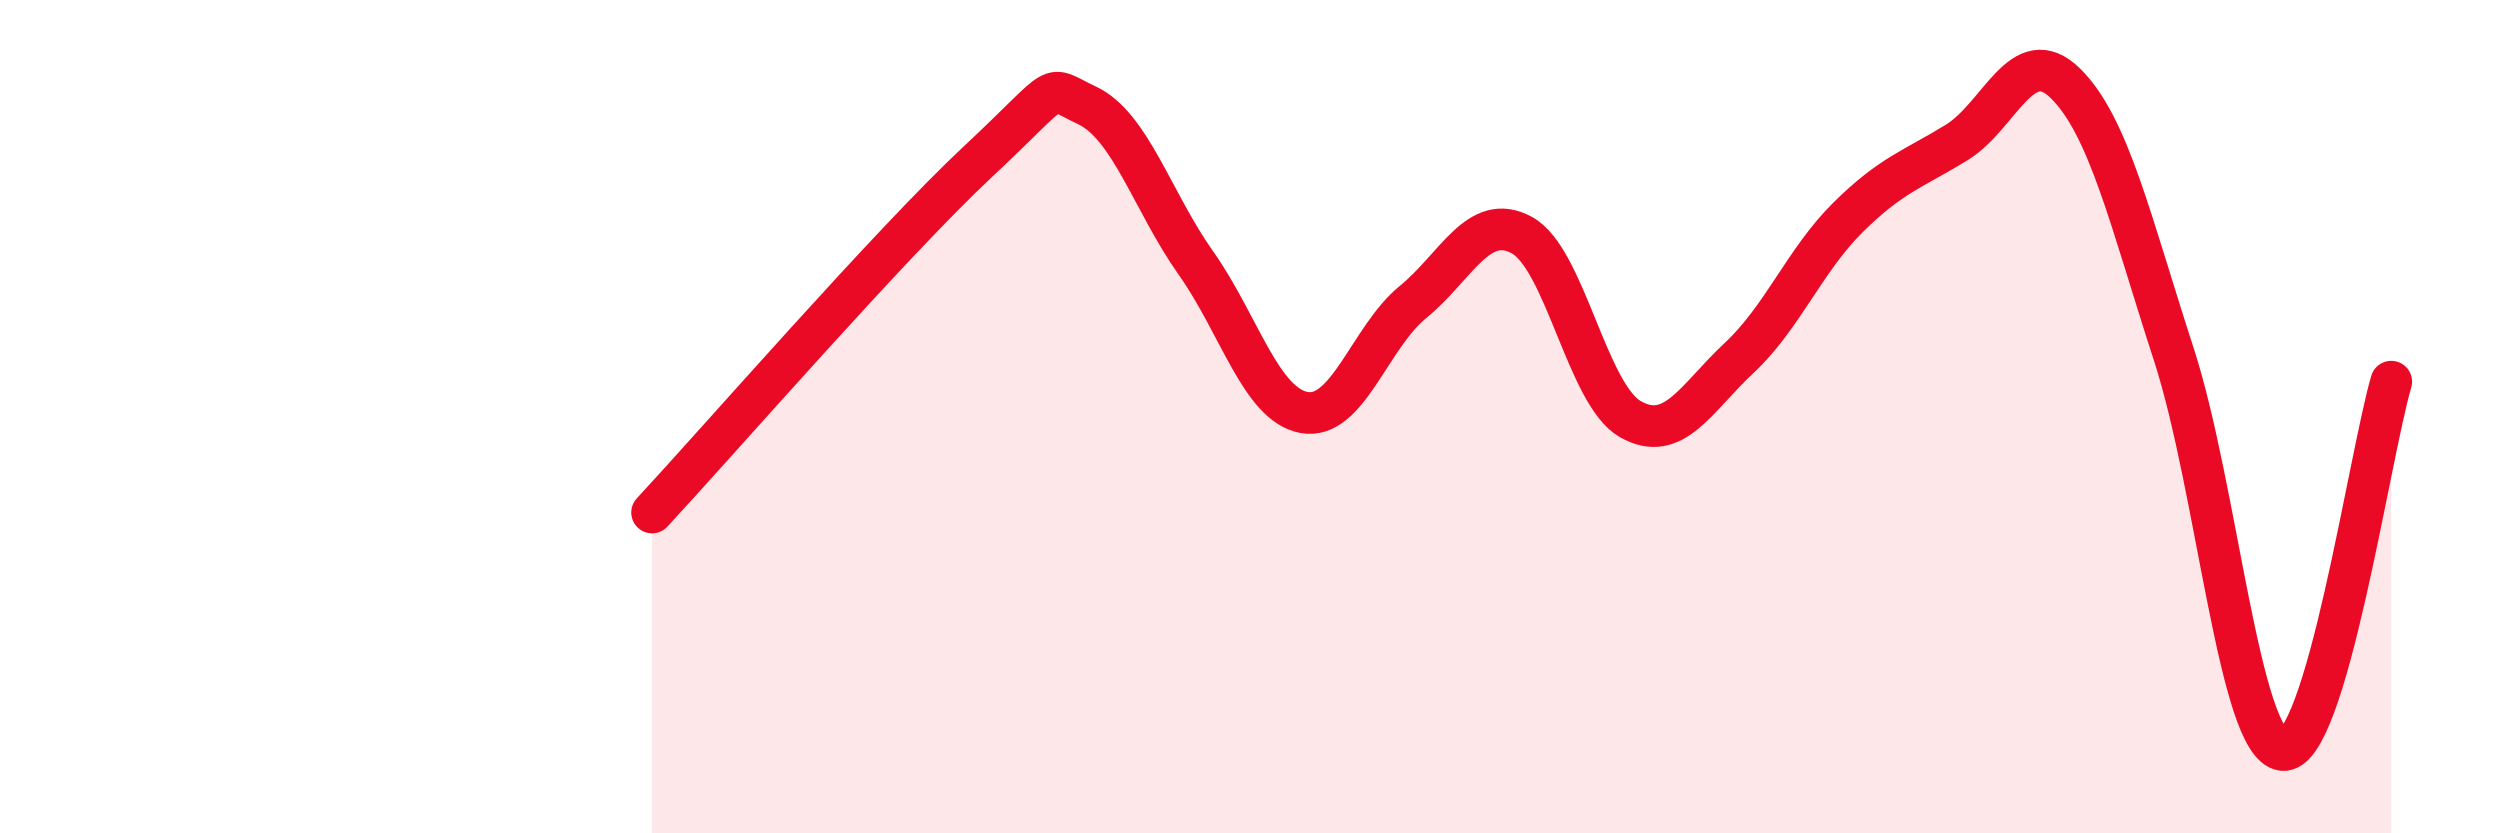
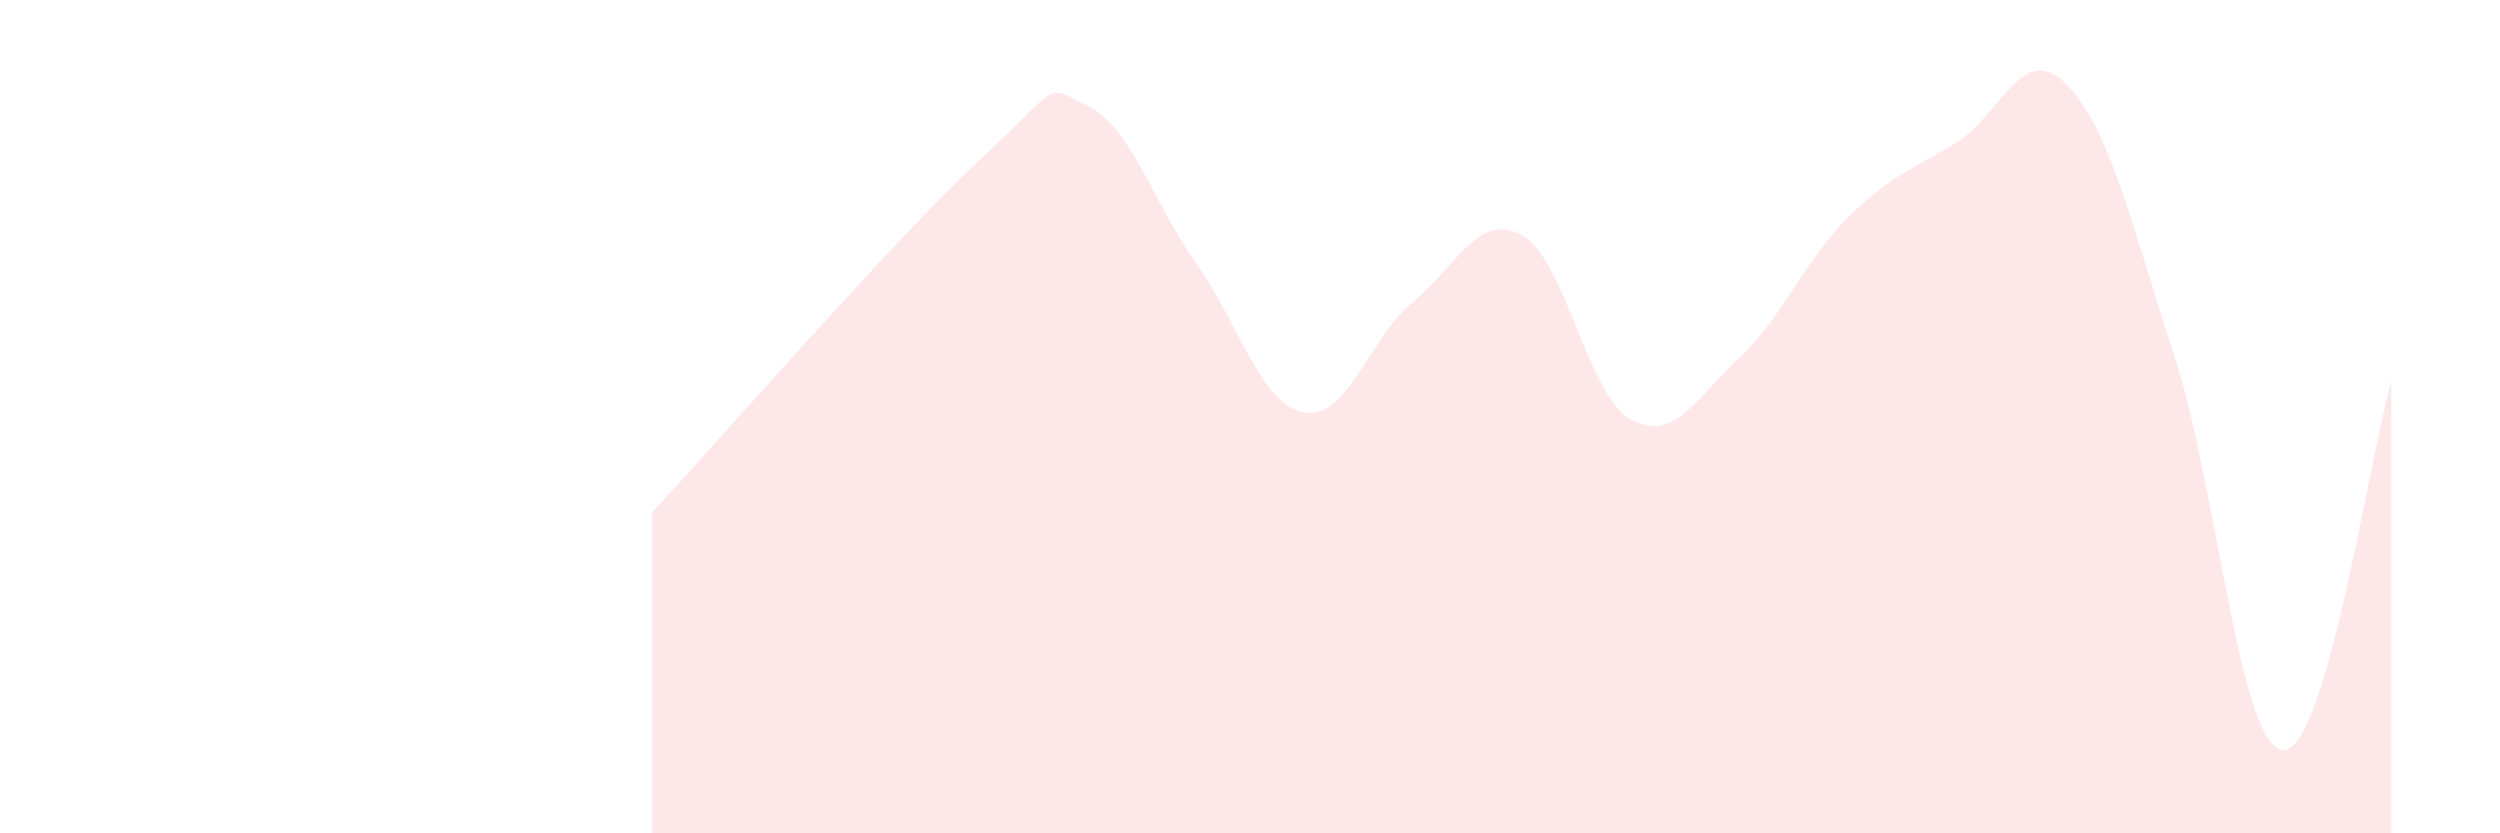
<svg xmlns="http://www.w3.org/2000/svg" width="60" height="20" viewBox="0 0 60 20">
  <path d="M 15.65,12.3 C 17.22,10.61 21.39,5.82 23.48,3.87 C 25.57,1.92 25.05,2.04 26.09,2.53 C 27.13,3.02 27.66,4.84 28.7,6.31 C 29.74,7.78 30.26,9.71 31.3,9.9 C 32.34,10.09 32.87,8.1 33.91,7.25 C 34.95,6.4 35.48,5.08 36.52,5.64 C 37.56,6.2 38.09,9.47 39.13,10.06 C 40.17,10.65 40.7,9.56 41.74,8.59 C 42.78,7.62 43.31,6.25 44.35,5.22 C 45.39,4.19 45.92,4.06 46.96,3.42 C 48,2.78 48.53,0.98 49.57,2 C 50.61,3.02 51.13,5.3 52.17,8.5 C 53.21,11.7 53.74,17.87 54.78,18 C 55.82,18.13 56.87,10.93 57.39,9.16L57.39 20L15.65 20Z" fill="#EB0A25" opacity="0.1" stroke-linecap="round" stroke-linejoin="round" />
-   <path d="M 15.65,12.3 C 17.22,10.61 21.39,5.82 23.48,3.87 C 25.57,1.92 25.05,2.04 26.09,2.53 C 27.13,3.02 27.66,4.84 28.7,6.31 C 29.74,7.78 30.26,9.71 31.3,9.9 C 32.34,10.09 32.87,8.1 33.91,7.25 C 34.95,6.4 35.48,5.08 36.52,5.64 C 37.56,6.2 38.09,9.47 39.13,10.06 C 40.17,10.65 40.7,9.56 41.74,8.59 C 42.78,7.62 43.31,6.25 44.35,5.22 C 45.39,4.19 45.92,4.06 46.96,3.42 C 48,2.78 48.53,0.98 49.57,2 C 50.61,3.02 51.13,5.3 52.17,8.5 C 53.21,11.7 53.74,17.87 54.78,18 C 55.82,18.13 56.87,10.93 57.39,9.16" stroke="#EB0A25" stroke-width="1" fill="none" stroke-linecap="round" stroke-linejoin="round" />
</svg>